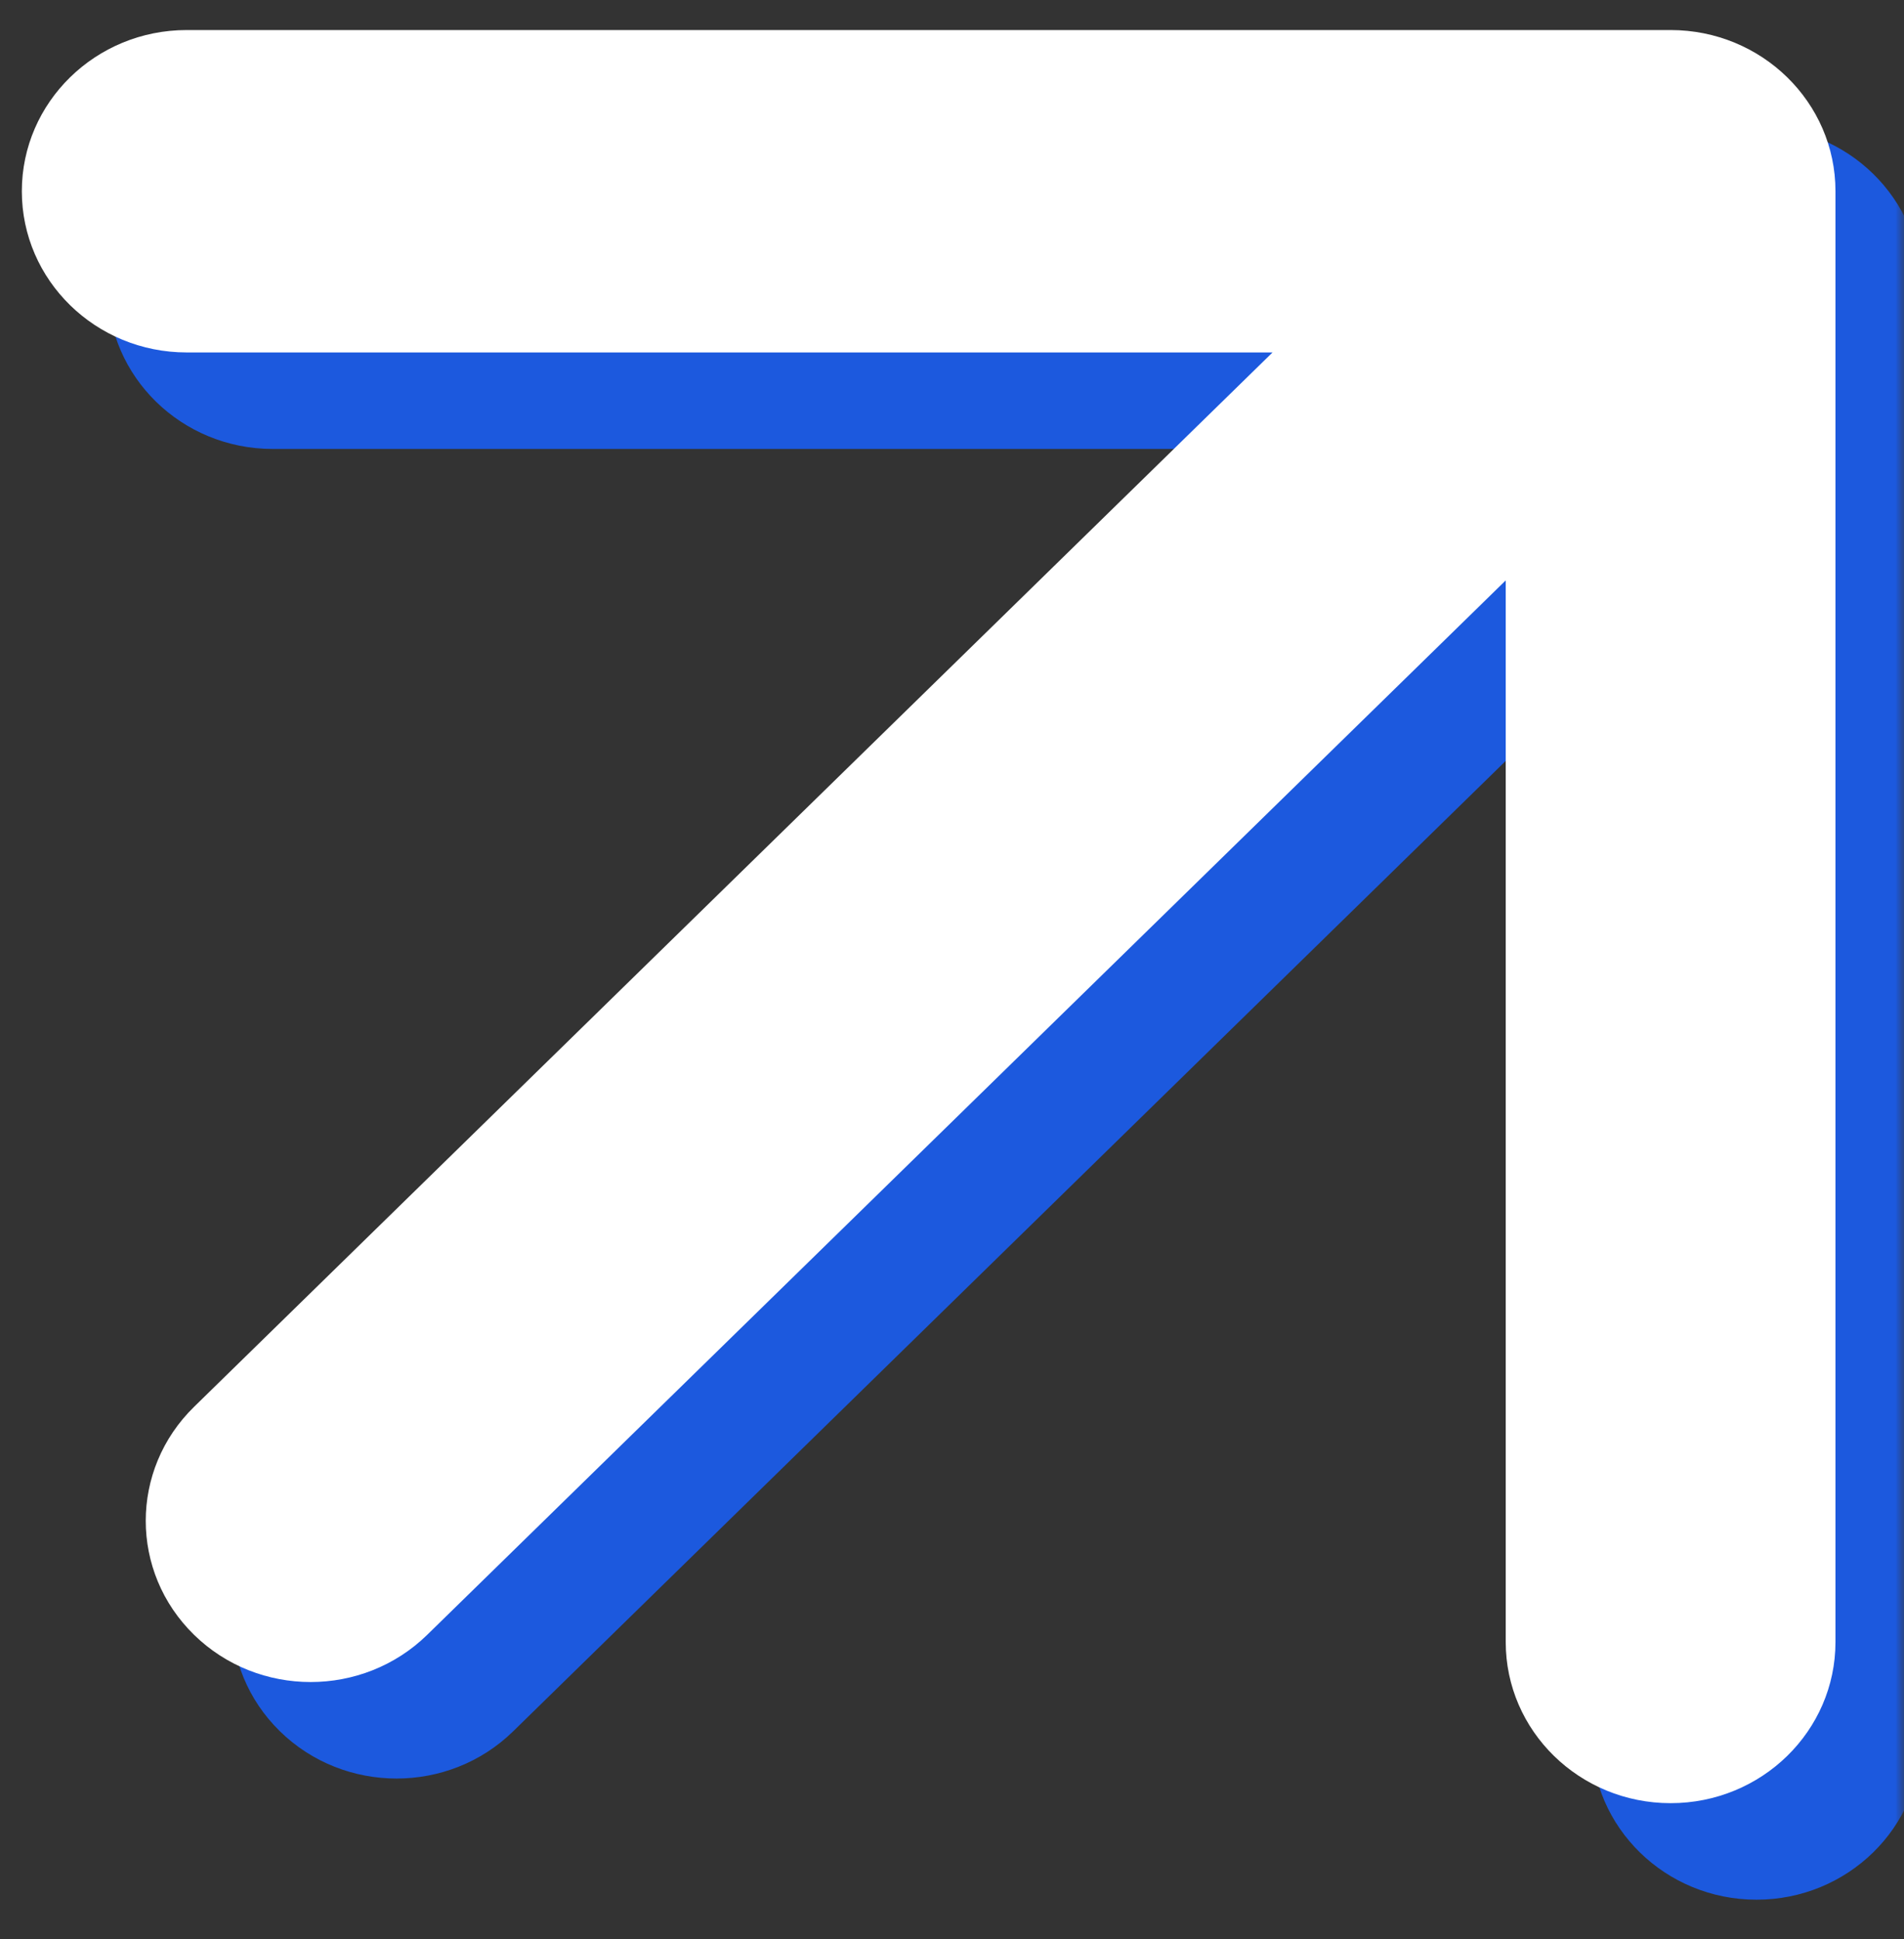
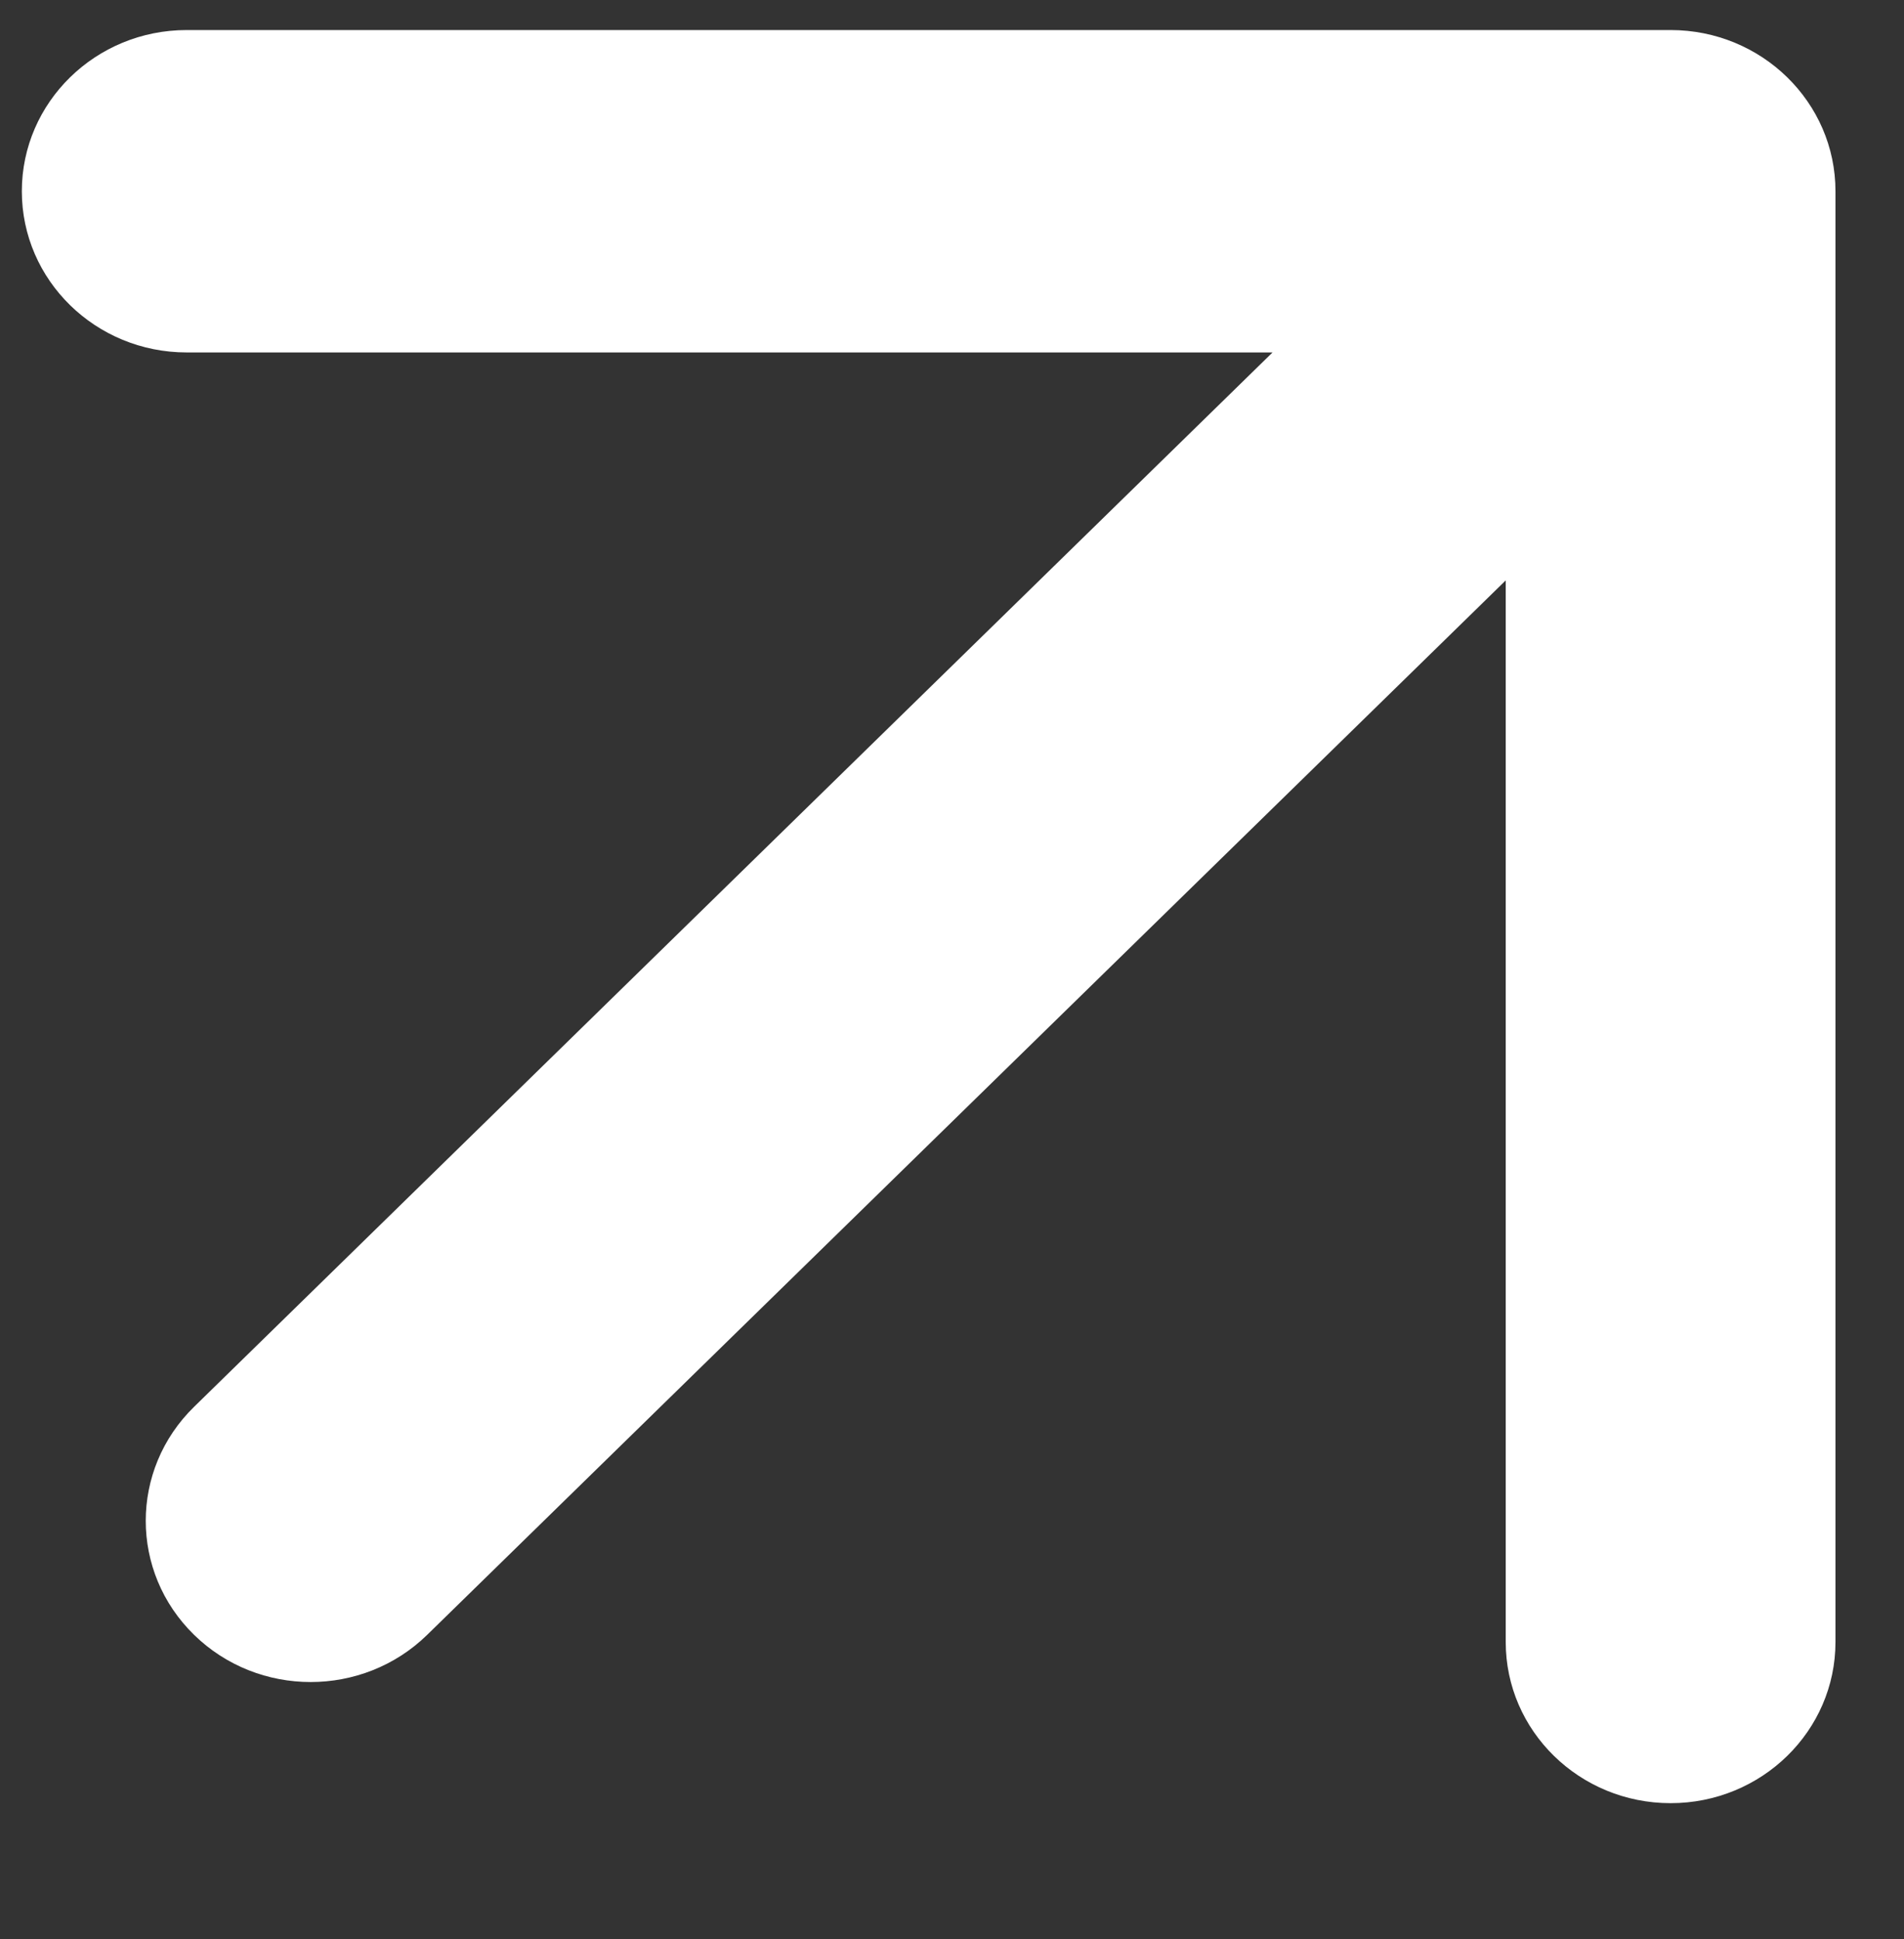
<svg xmlns="http://www.w3.org/2000/svg" width="111" height="113" viewBox="0 0 111 113" fill="none">
  <rect x="0" y="0" width="111" height="113" fill="#333333" stroke="none" />
  <mask id="mask0" mask-type="alpha" maskUnits="userSpaceOnUse" x="0" y="0" width="111" height="113">
    <rect width="111" height="113" fill="#C4C4C4" />
  </mask>
  <g mask="url(#mask0)">
-     <path fill-rule="evenodd" clip-rule="evenodd" d="M15.895 7.376L102.402 7.376C107.711 7.376 112.014 11.581 112.014 16.769V101.313C112.014 106.501 107.711 110.707 102.402 110.707C97.094 110.707 92.79 106.501 92.79 101.313L92.79 39.448L29.915 100.896C26.162 104.564 20.076 104.564 16.322 100.896C12.568 97.227 12.568 91.279 16.322 87.611L79.197 26.163L15.895 26.163C10.586 26.163 6.283 21.957 6.283 16.769C6.283 11.581 10.586 7.376 15.895 7.376Z" fill="#1C59DE" />
-     <path fill-rule="evenodd" clip-rule="evenodd" d="M10.885 1.751L97.393 1.751C102.701 1.751 107.005 5.957 107.005 11.145V95.689C107.005 100.877 102.701 105.082 97.393 105.082C92.084 105.082 87.781 100.877 87.781 95.689L87.781 33.824L24.905 95.272C21.152 98.94 15.066 98.94 11.312 95.271C7.558 91.603 7.558 85.655 11.312 81.987L74.187 20.539L10.885 20.539C5.577 20.539 1.273 16.333 1.273 11.145C1.273 5.957 5.577 1.751 10.885 1.751Z" fill="white" />
+     <path fill-rule="evenodd" clip-rule="evenodd" d="M10.885 1.751L97.393 1.751C102.701 1.751 107.005 5.957 107.005 11.145V95.689C107.005 100.877 102.701 105.082 97.393 105.082C92.084 105.082 87.781 100.877 87.781 95.689L87.781 33.824L24.905 95.272C21.152 98.94 15.066 98.94 11.312 95.271C7.558 91.603 7.558 85.655 11.312 81.987L74.187 20.539L10.885 20.539C5.577 20.539 1.273 16.333 1.273 11.145C1.273 5.957 5.577 1.751 10.885 1.751" fill="white" />
  </g>
</svg>